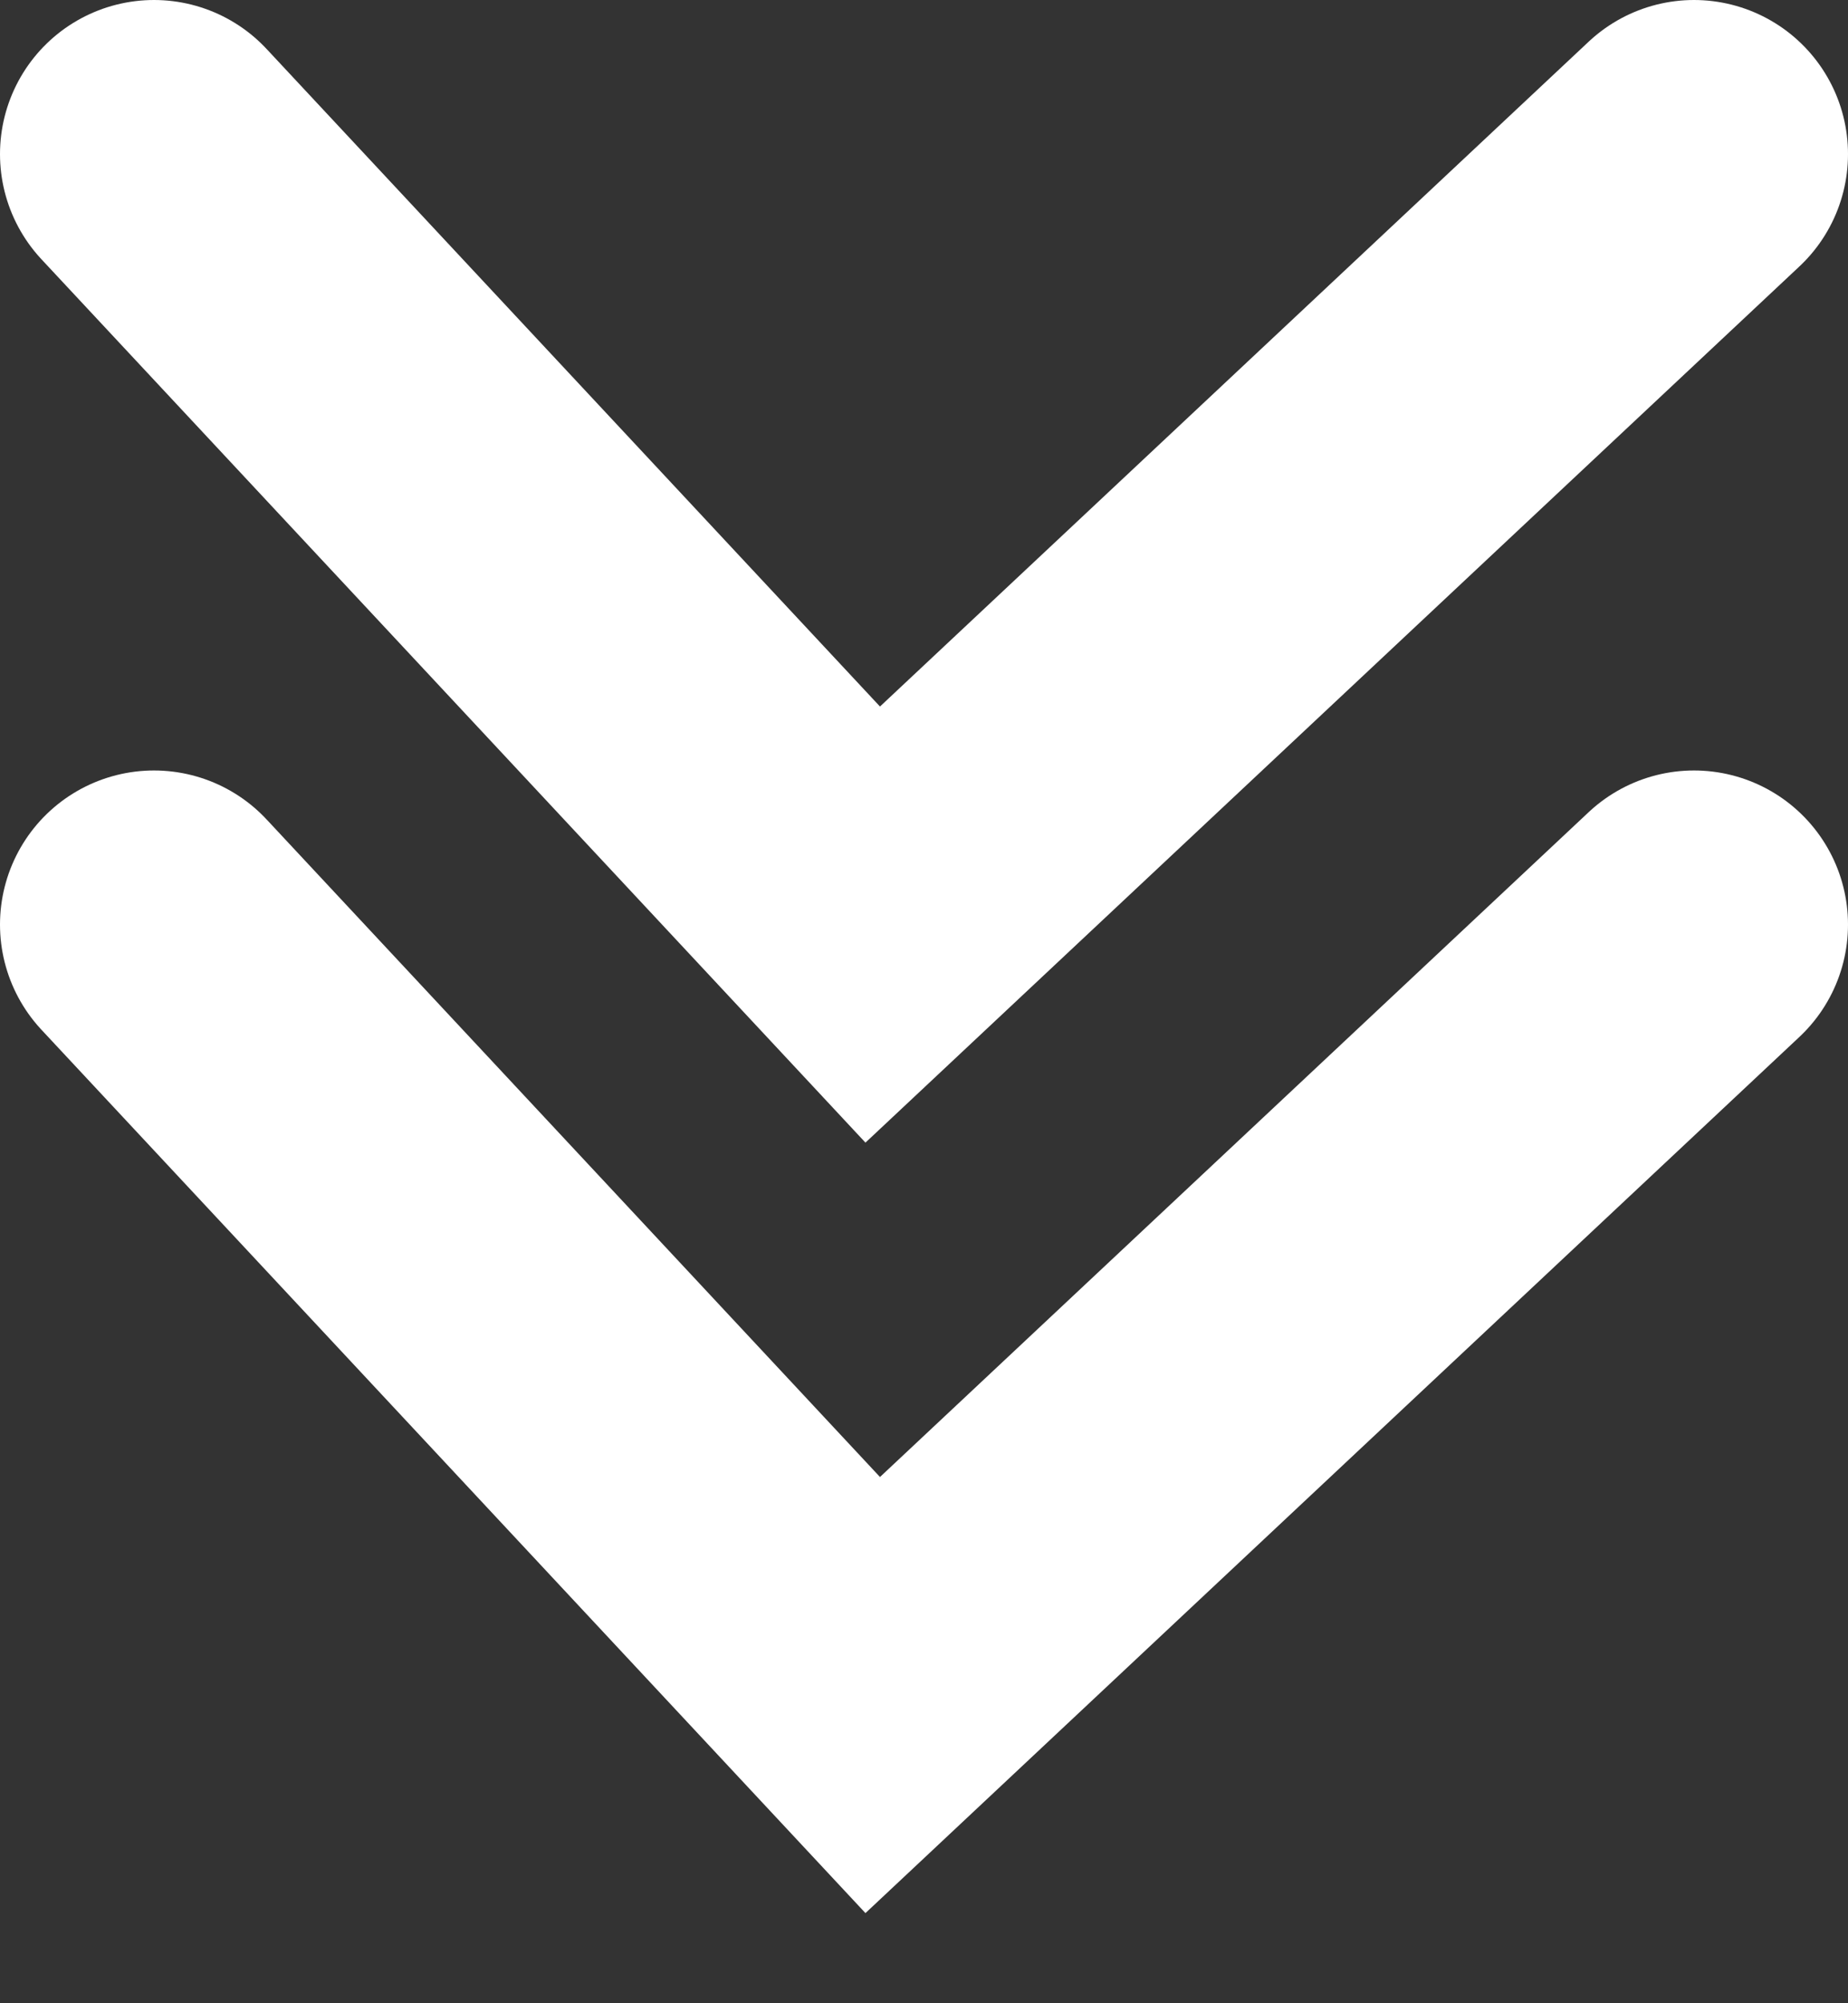
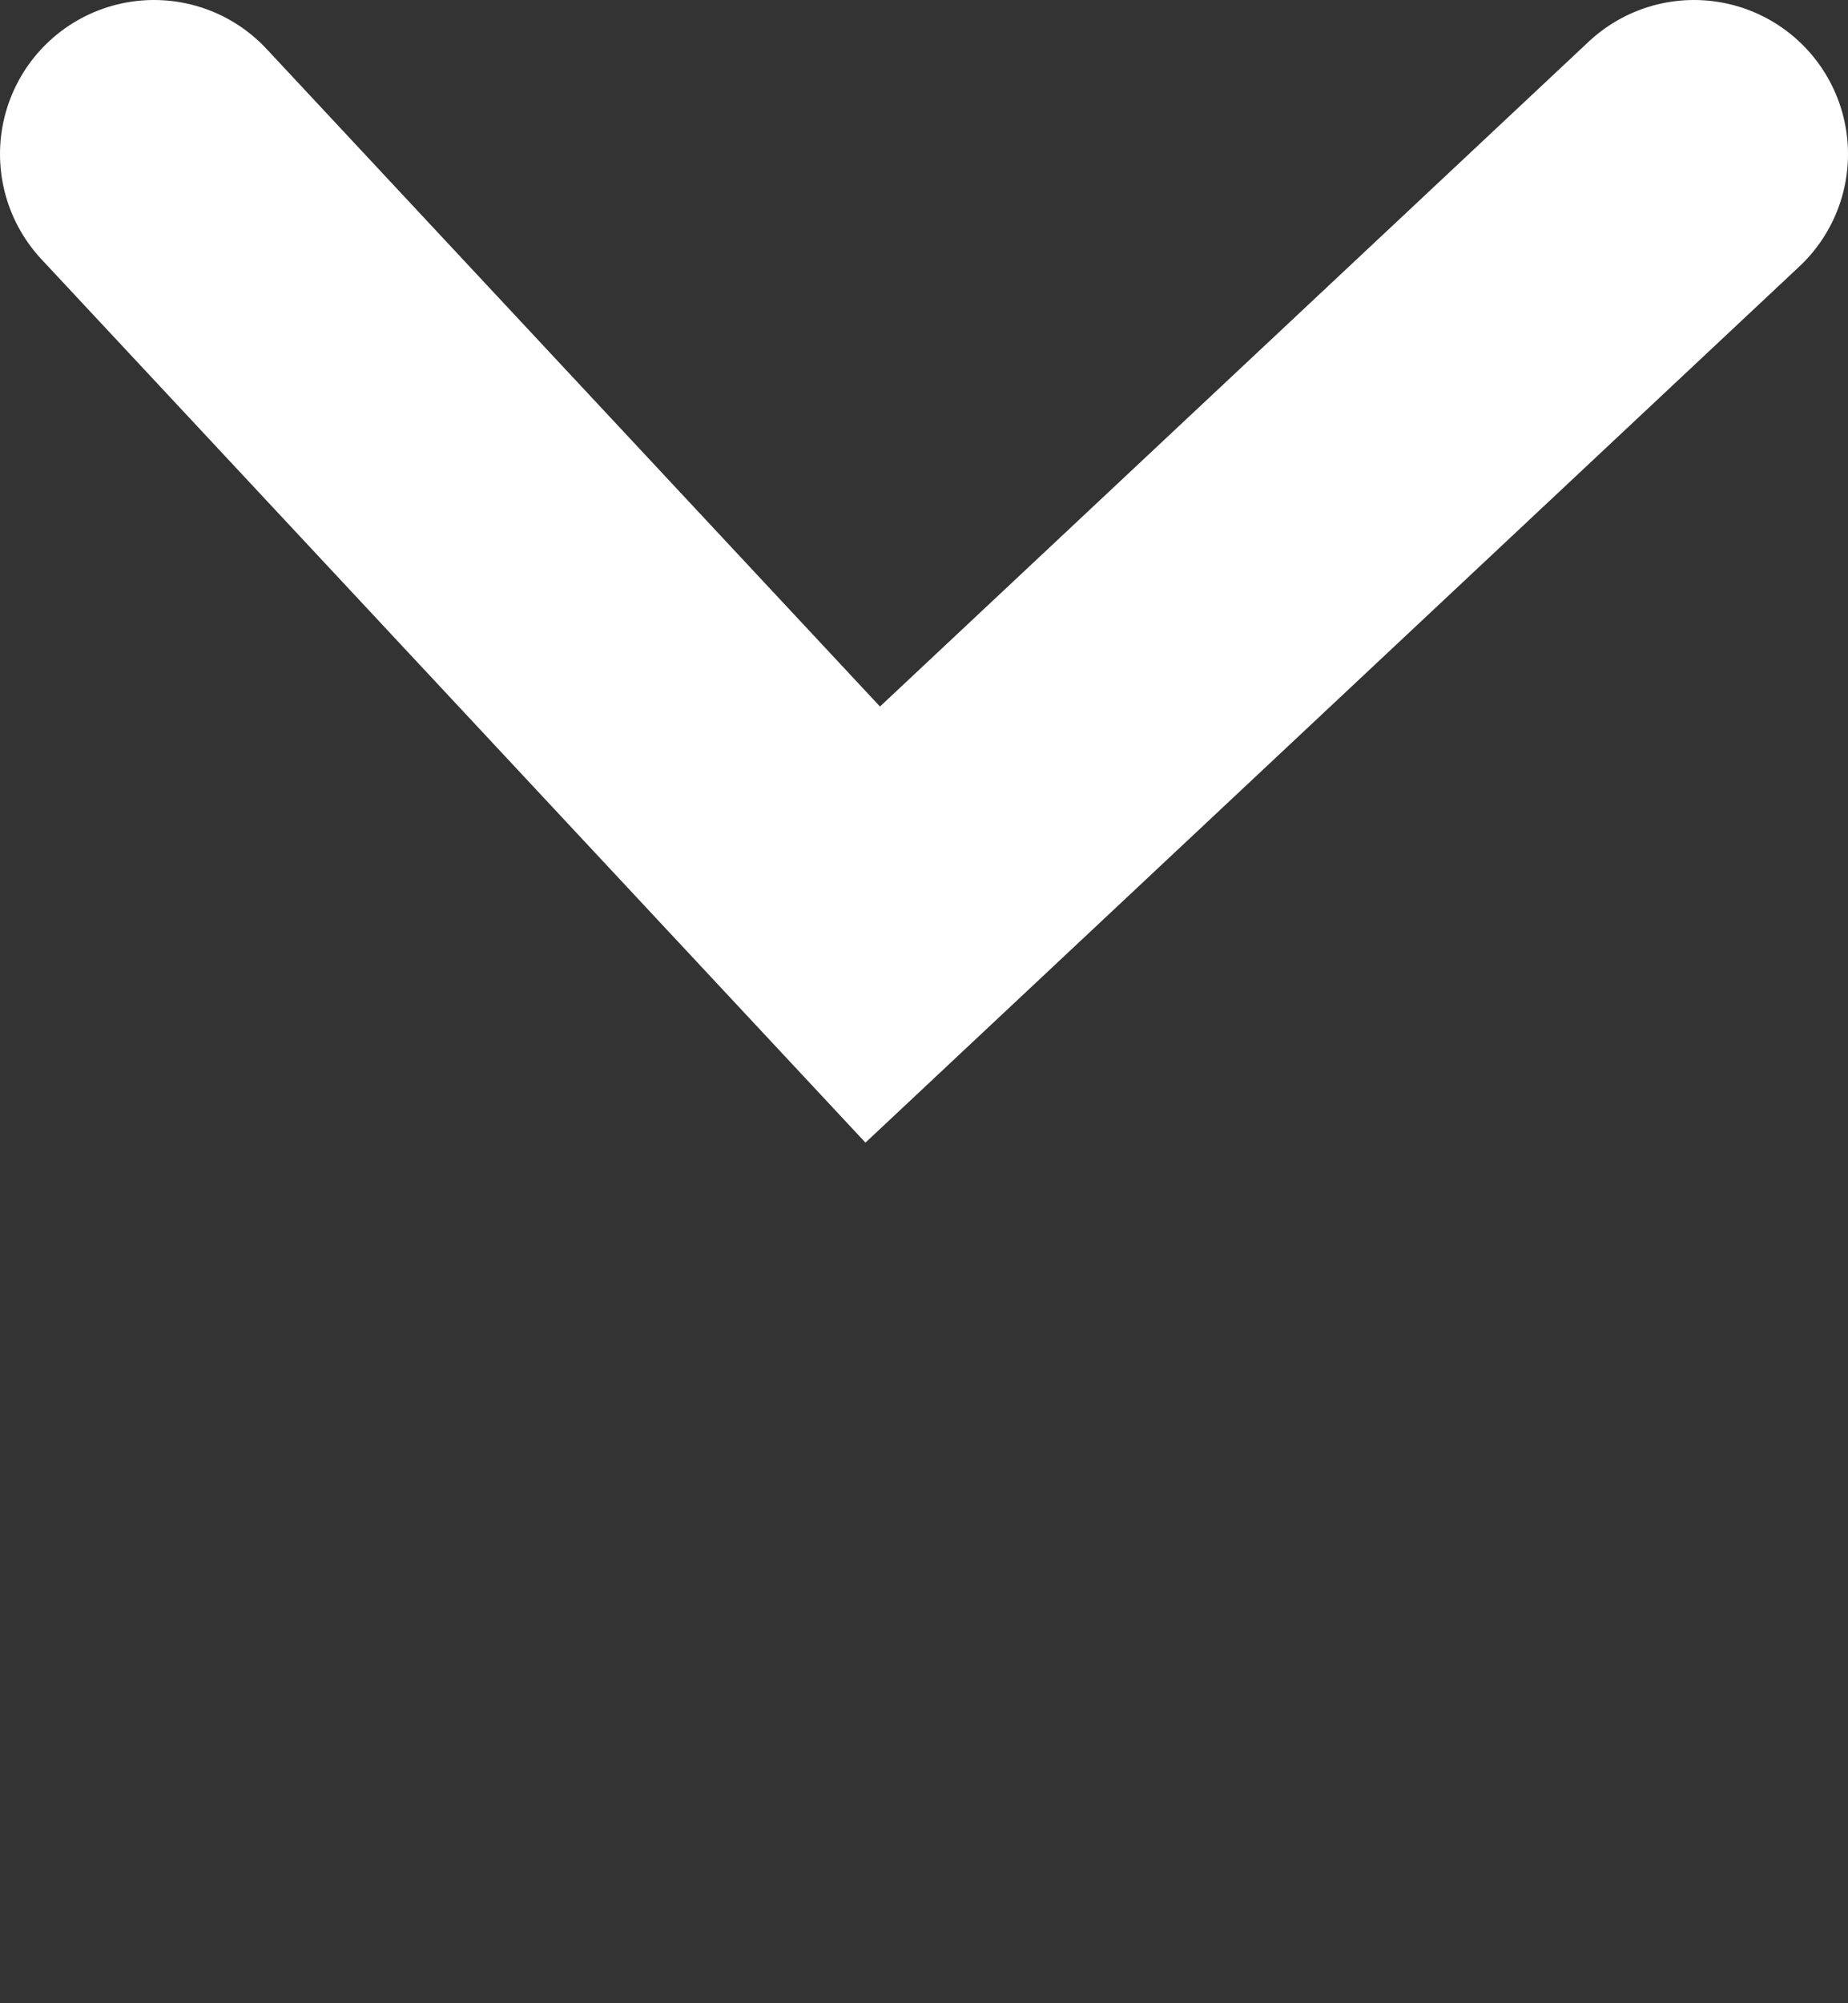
<svg xmlns="http://www.w3.org/2000/svg" width="12" height="13" viewBox="0 0 12 13" fill="none">
  <rect x="0" y="0" width="12" height="13" fill="#333333" stroke="none" />
  <path d="M1 1L5.667 6L11 1" stroke="white" stroke-width="2" stroke-linecap="round" />
-   <path d="M1 6L5.667 11L11 6" stroke="white" stroke-width="2" stroke-linecap="round" />
</svg>